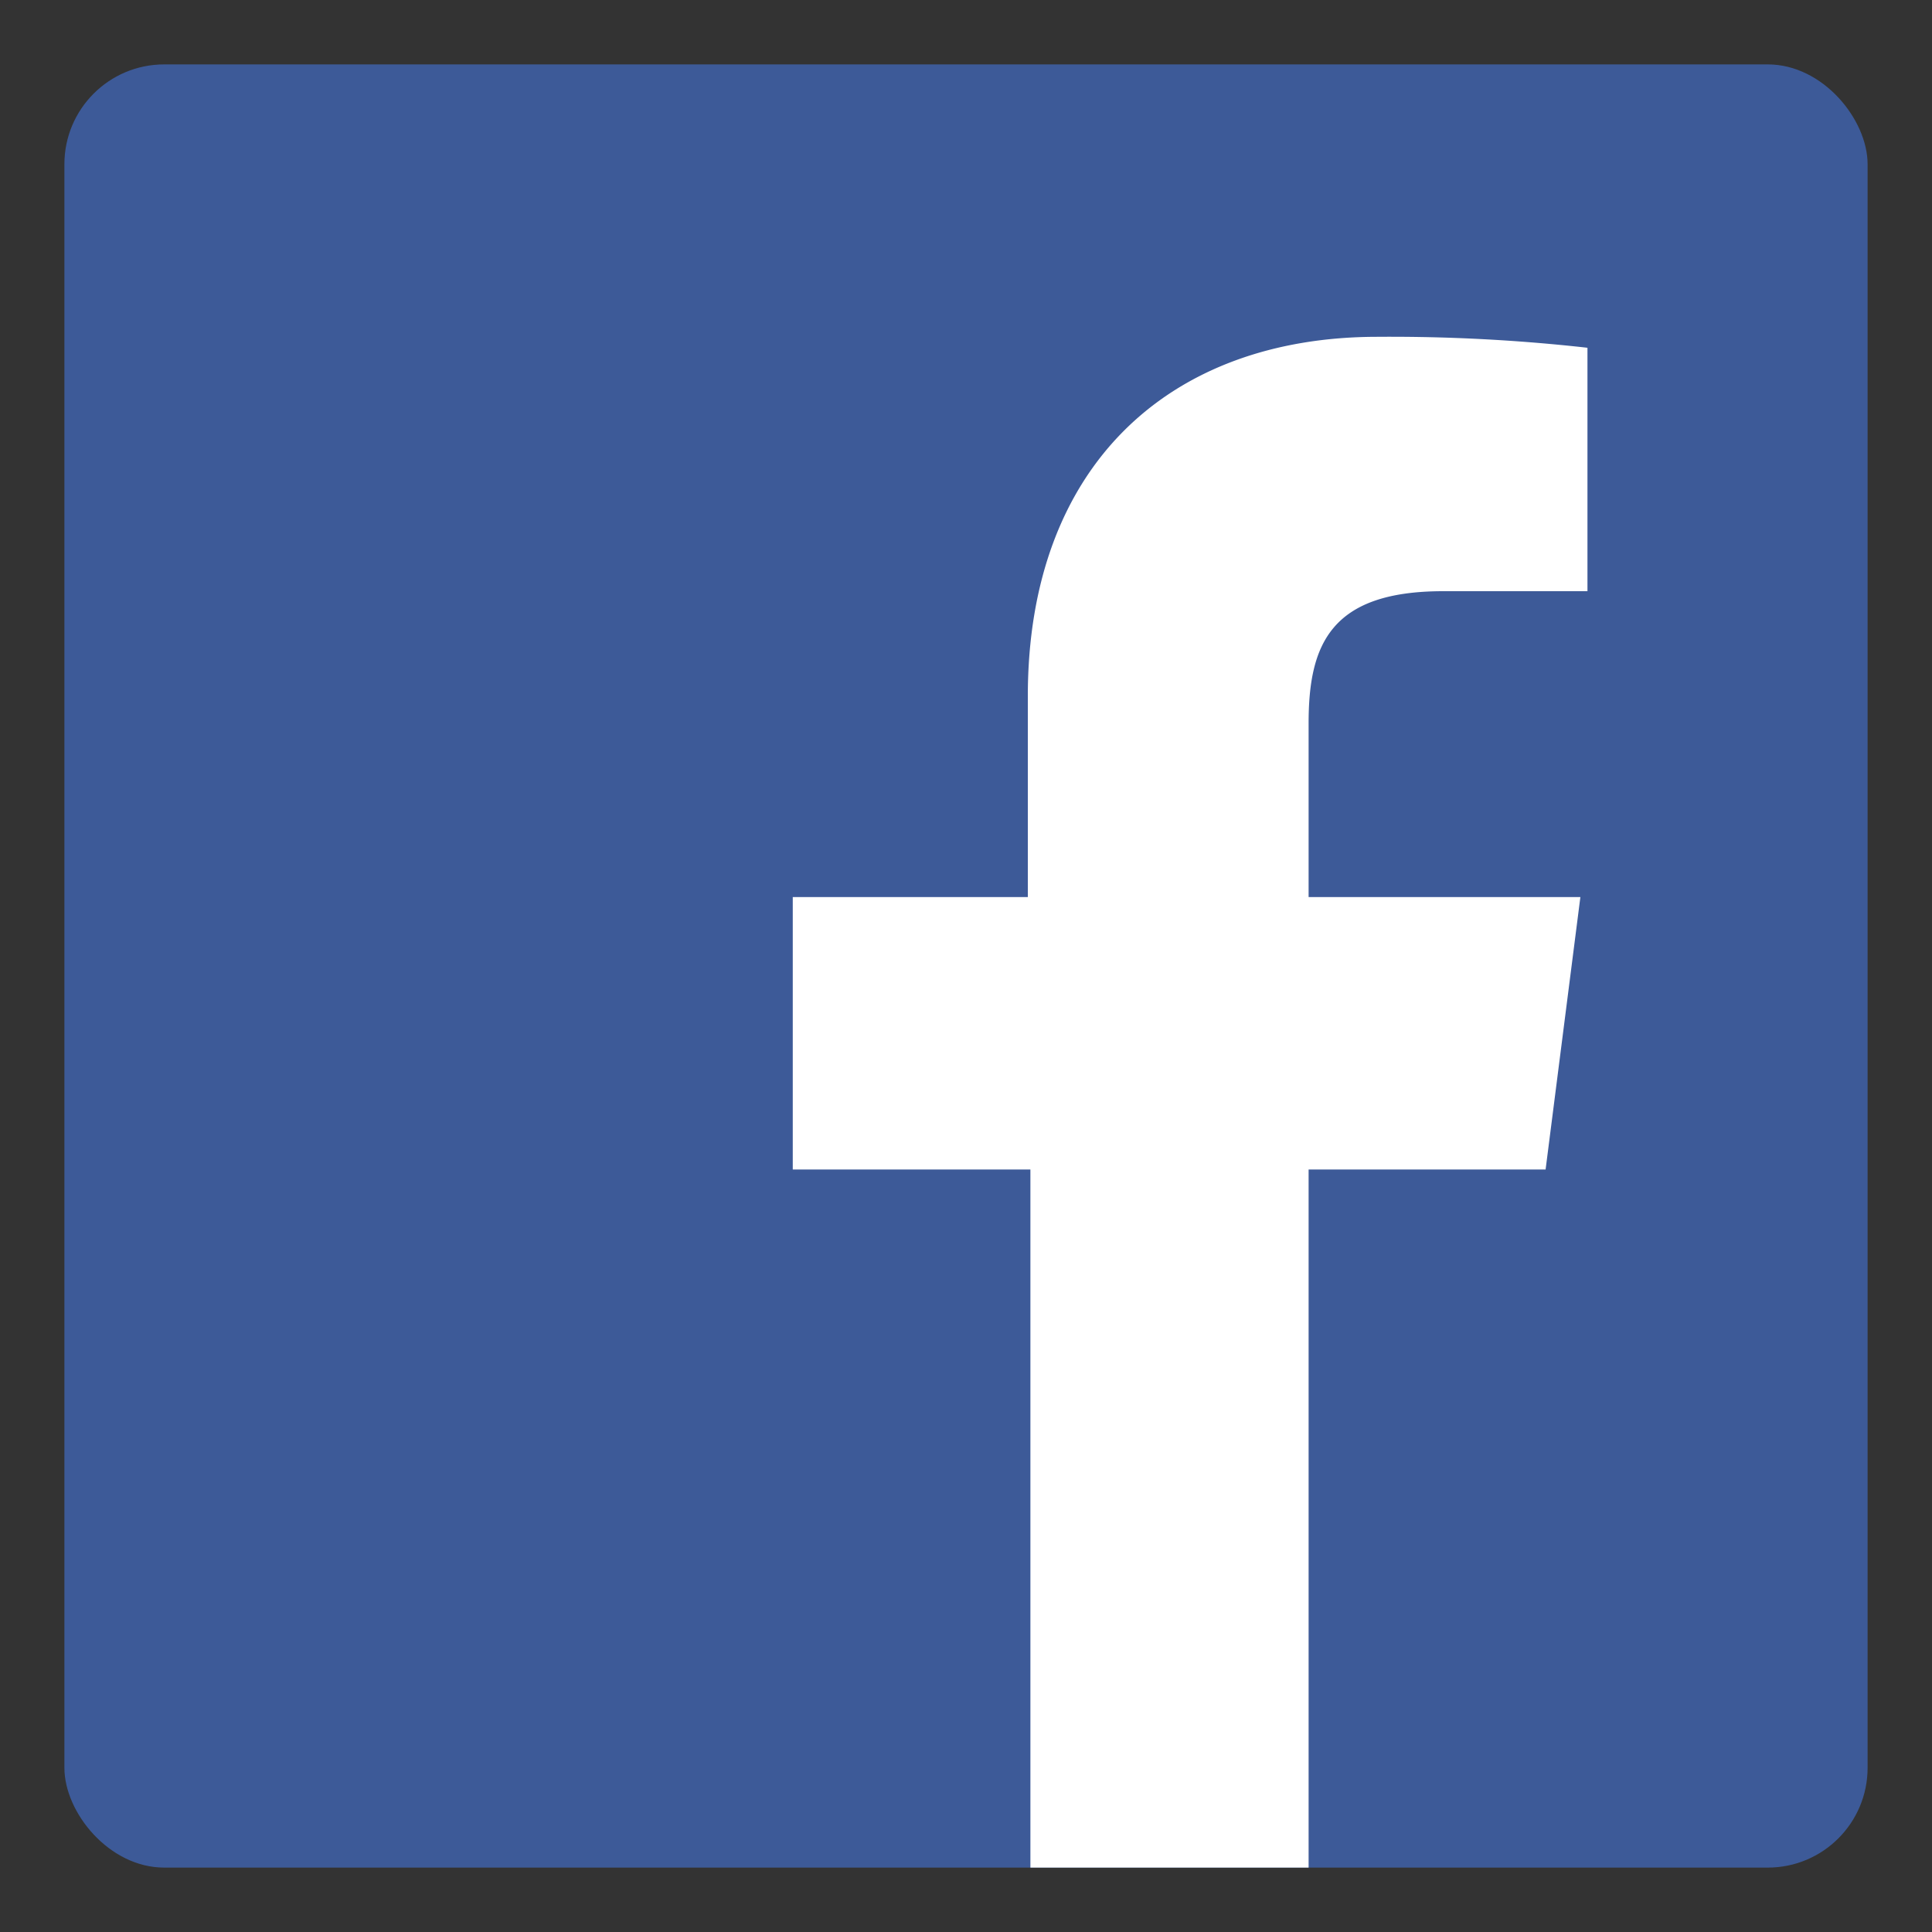
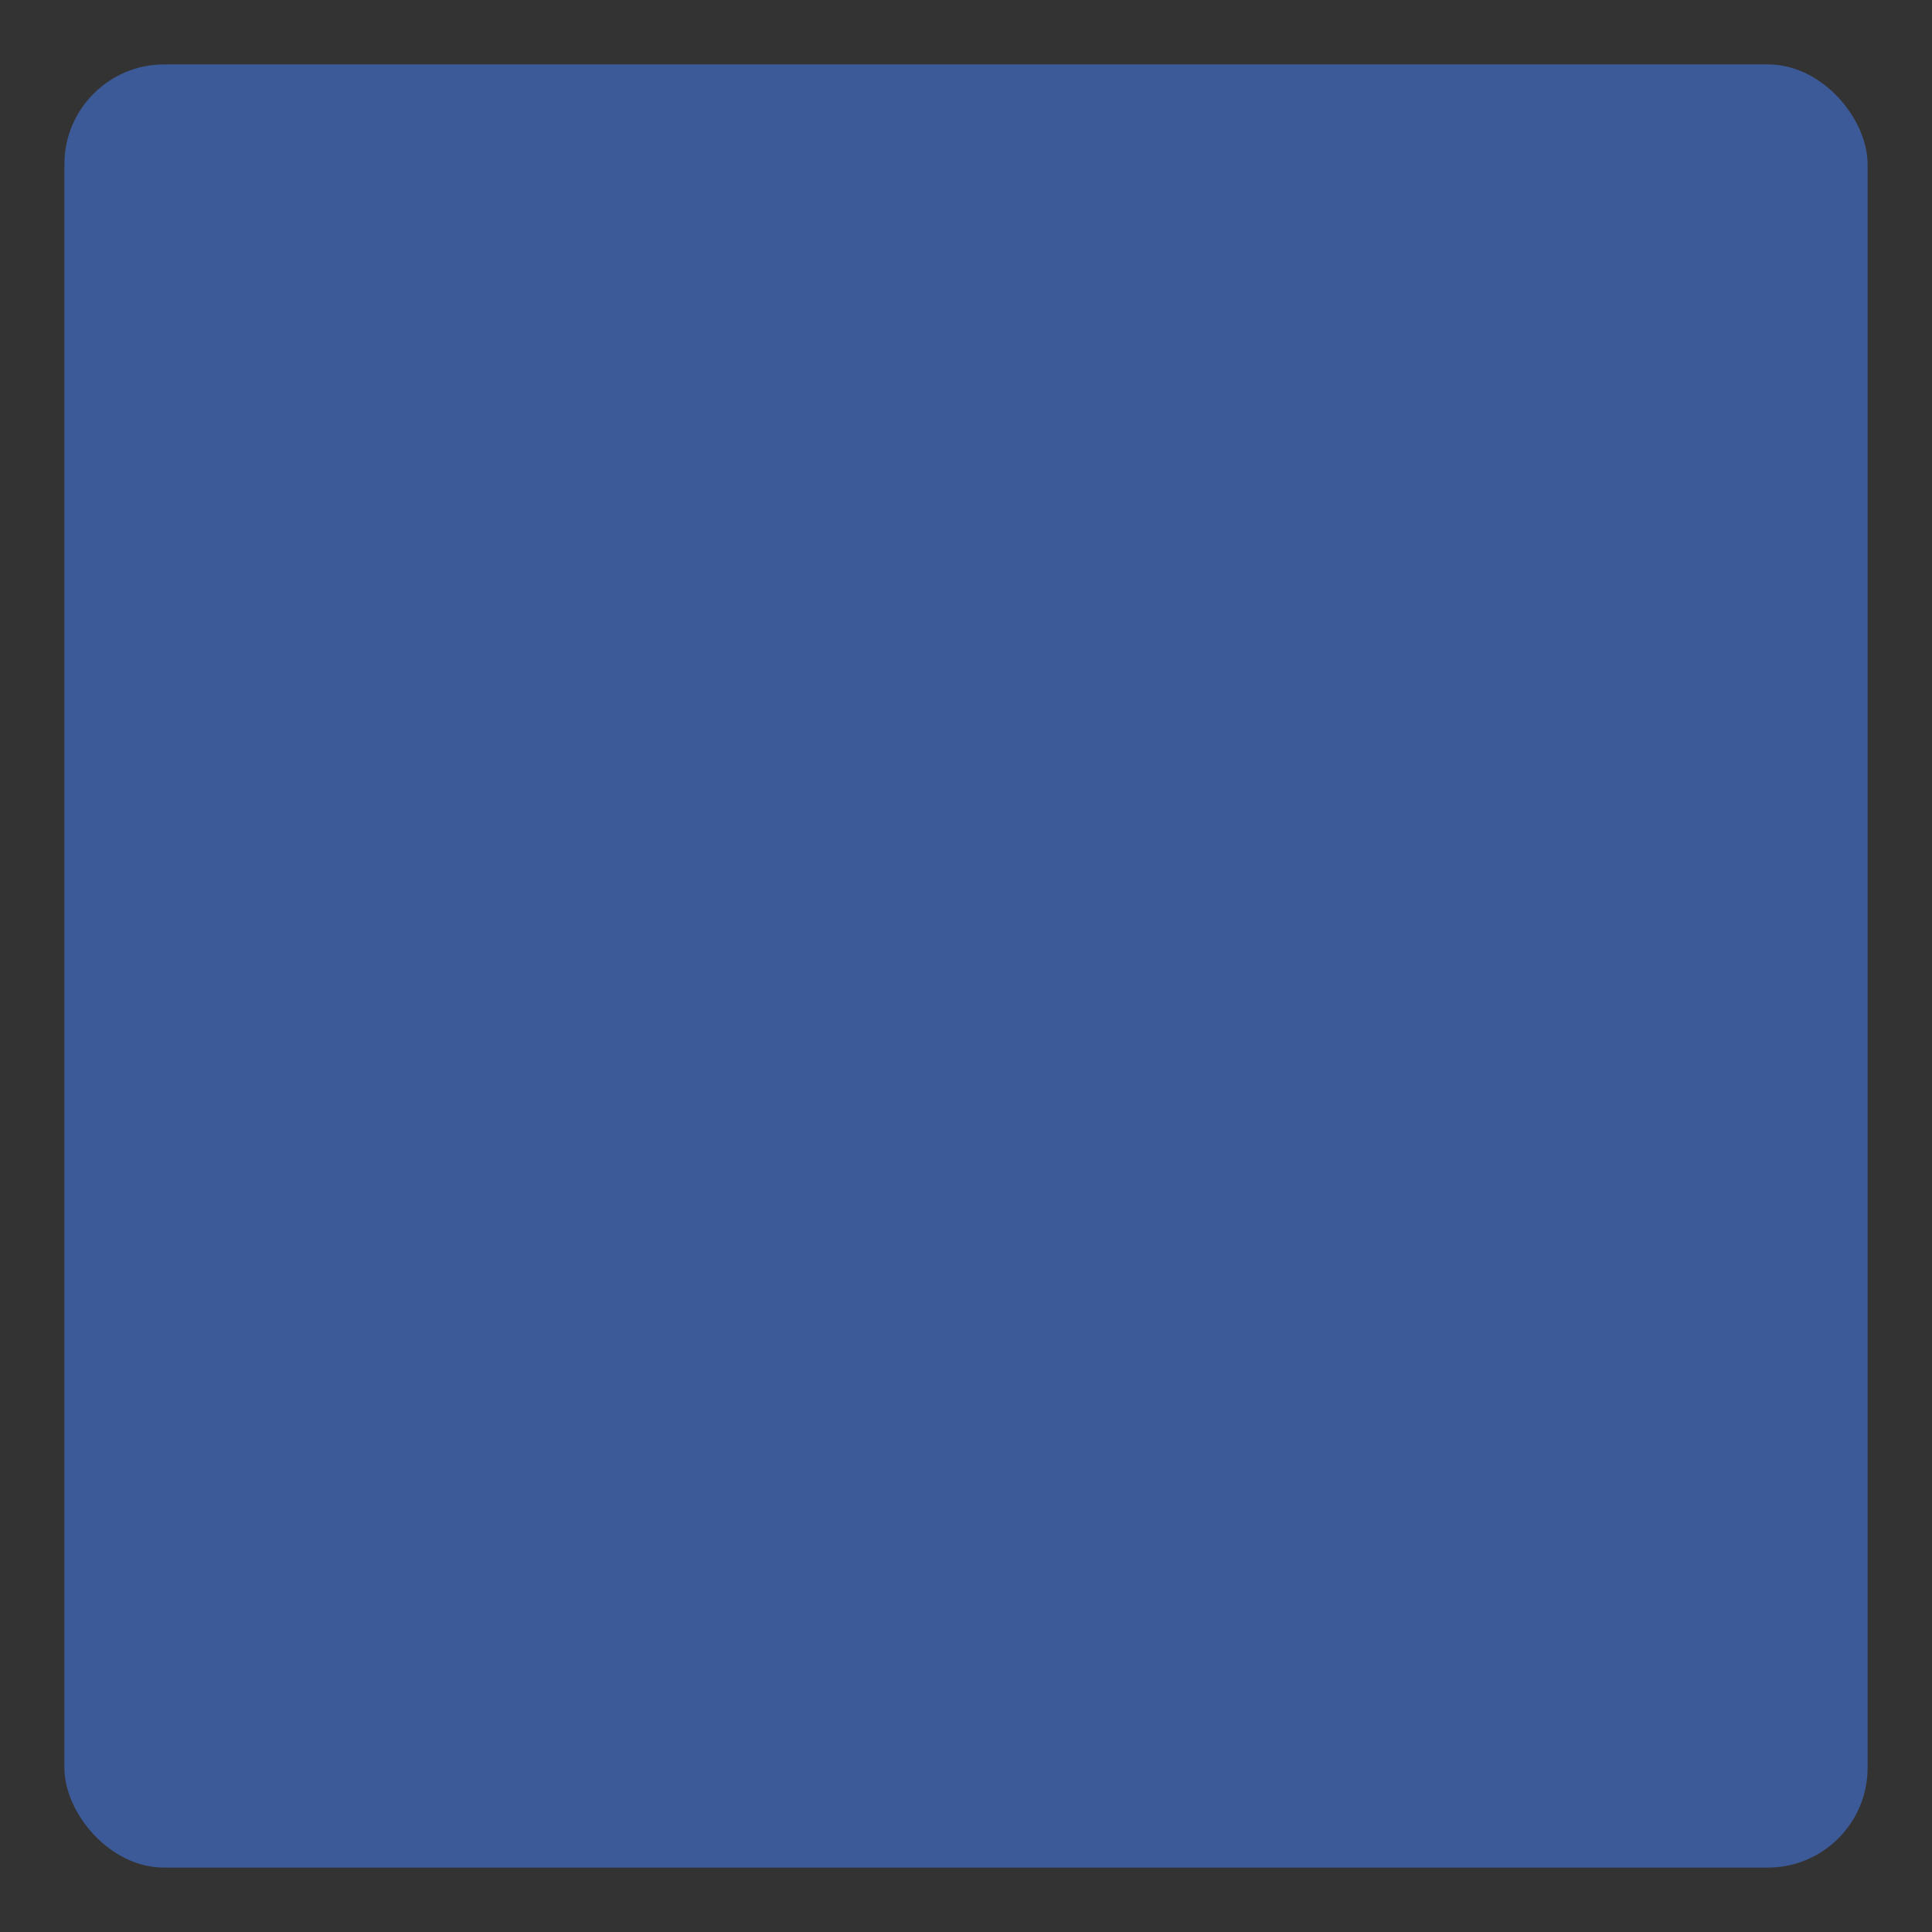
<svg xmlns="http://www.w3.org/2000/svg" id="Layer_1" data-name="Layer 1" viewBox="0 0 30 30">
  <rect x="0" y="0" width="30" height="30" fill="#333333" stroke="none" />
  <defs>
    <style>.cls-1{fill:#3d5a98;}.cls-2{fill:#fff;}</style>
  </defs>
  <title>Facebook-Logo</title>
  <rect id="Blue" class="cls-1" x="1" y="1" width="28" height="28" rx="1.55" ry="1.55" />
-   <path id="f" class="cls-2" d="M20.32,29V18.16H24l.54-4.23H20.32v-2.7c0-1.22.34-2.05,2.09-2.05h2.24V5.4a27.47,27.47,0,0,0-3.26-.17c-3.23,0-5.43,2-5.43,5.58v3.12H12.31v4.23H16V29Z" />
</svg>